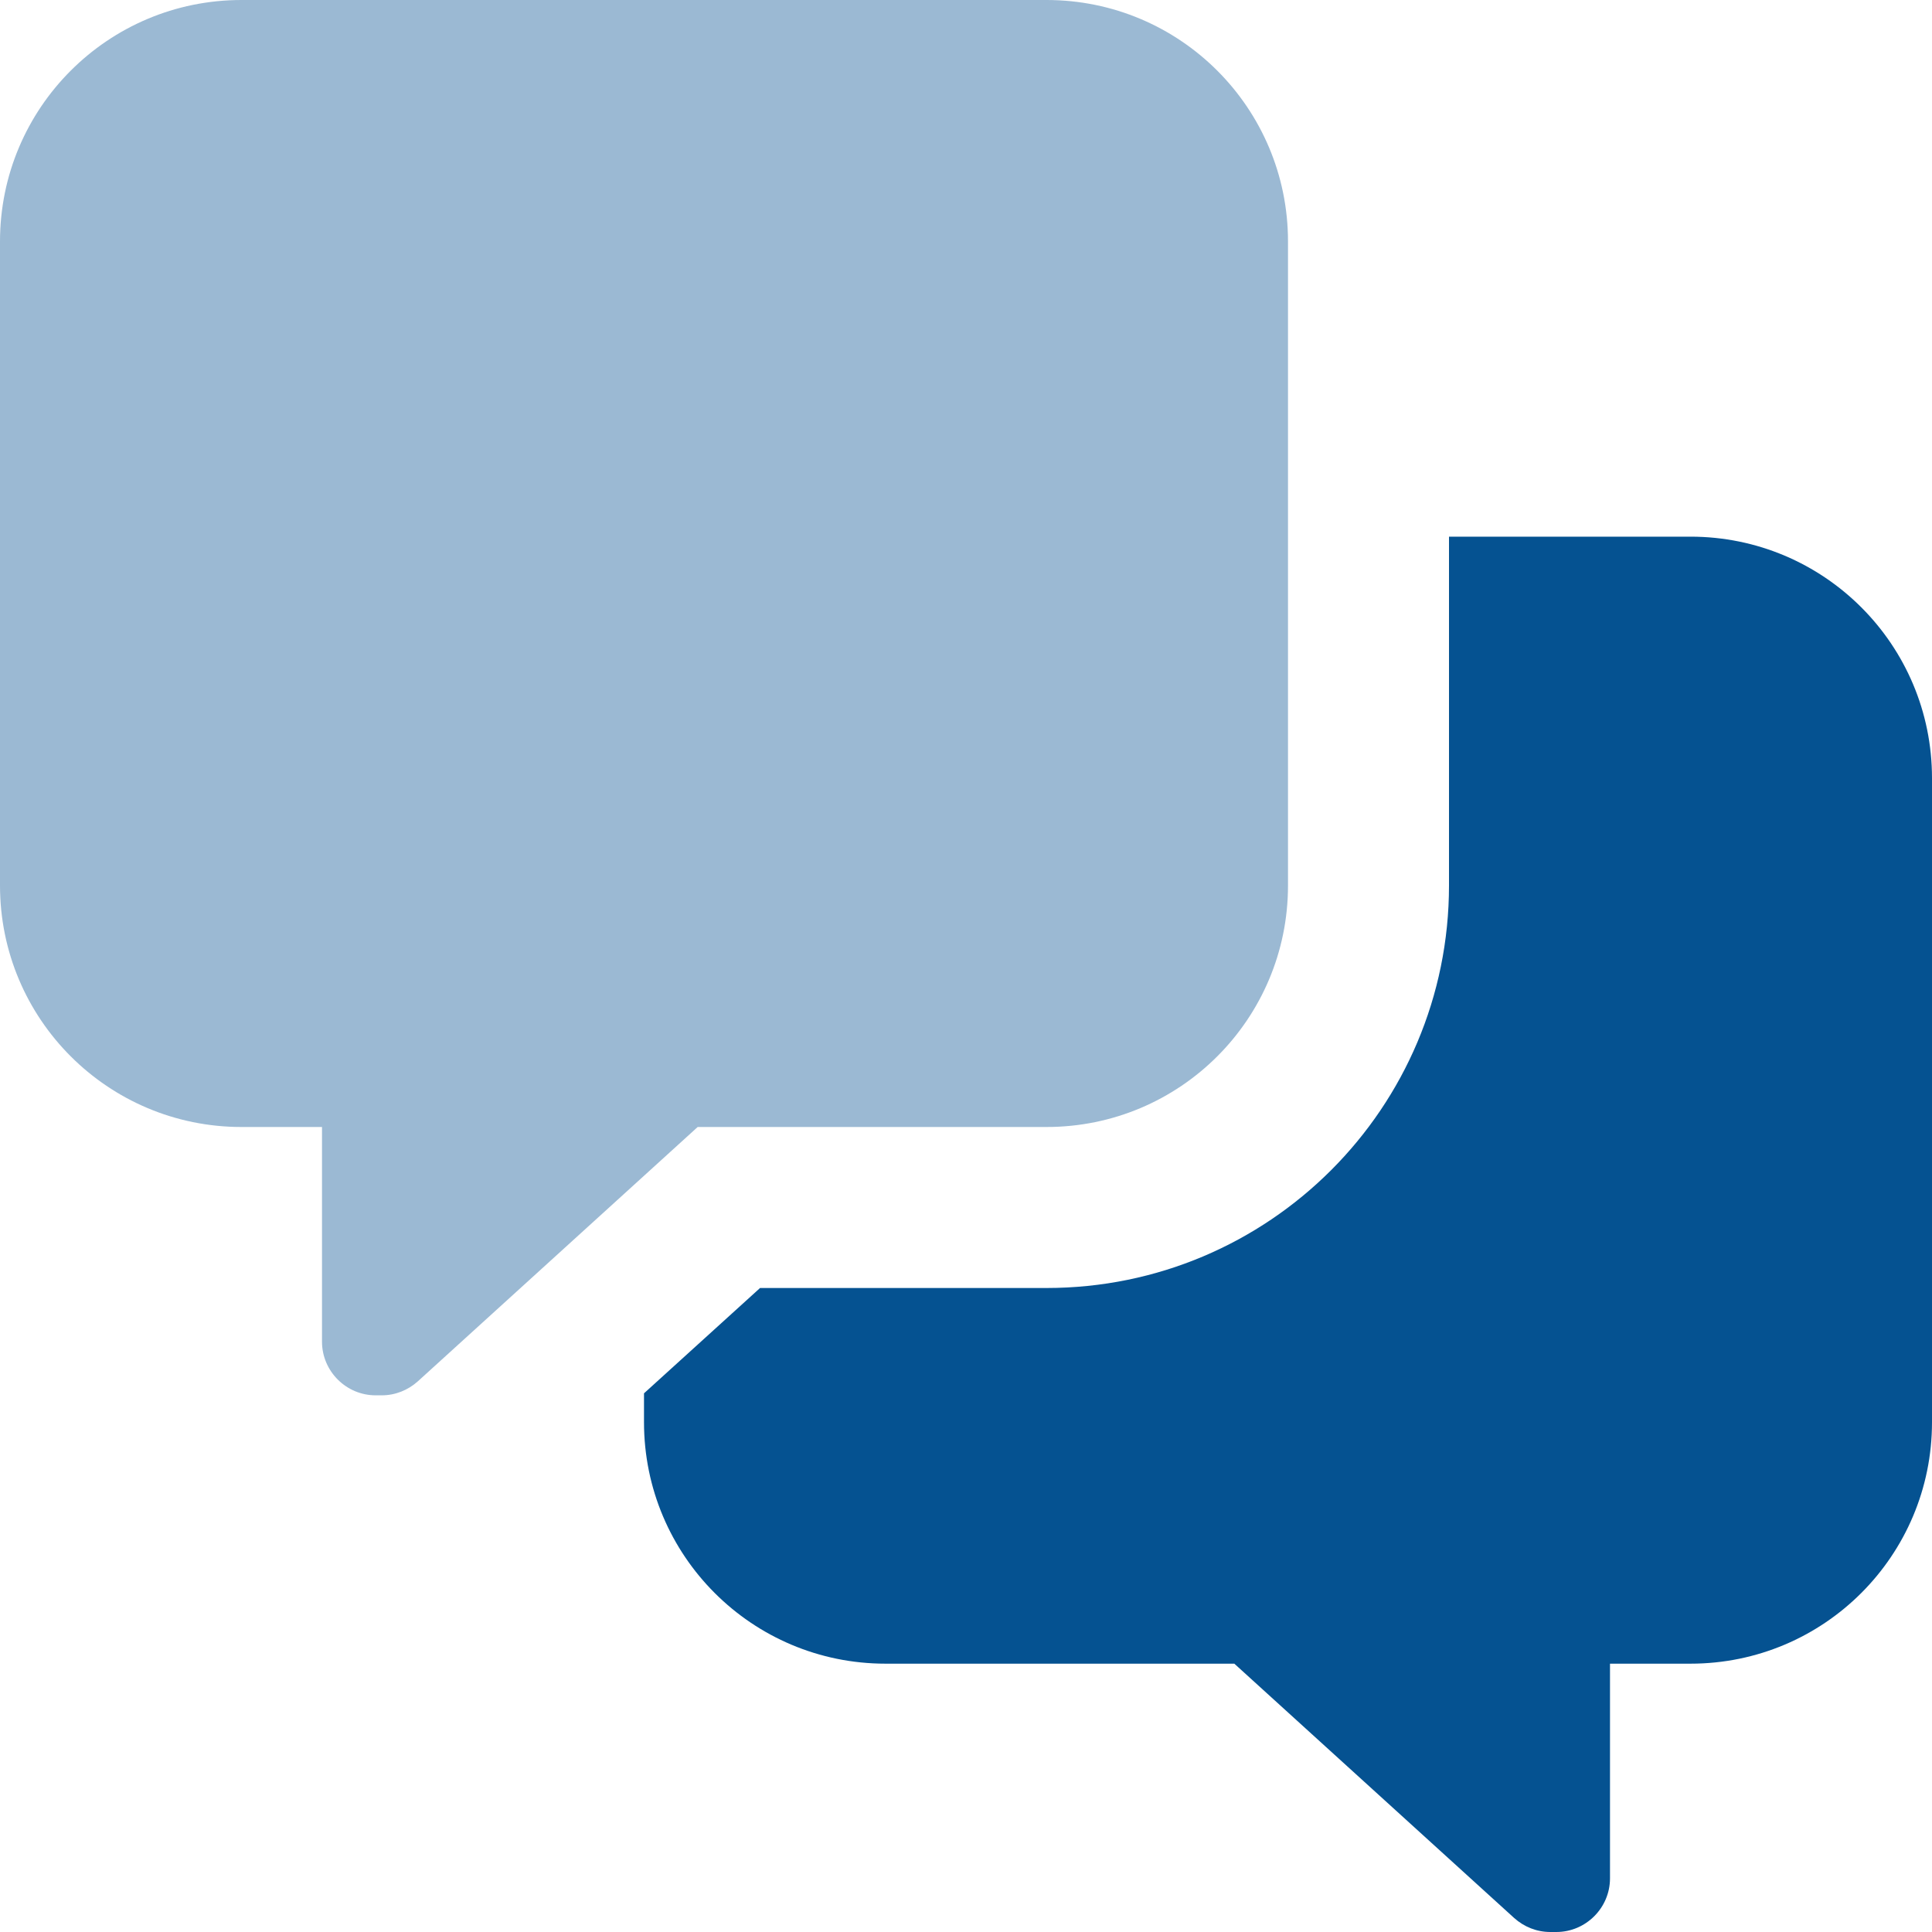
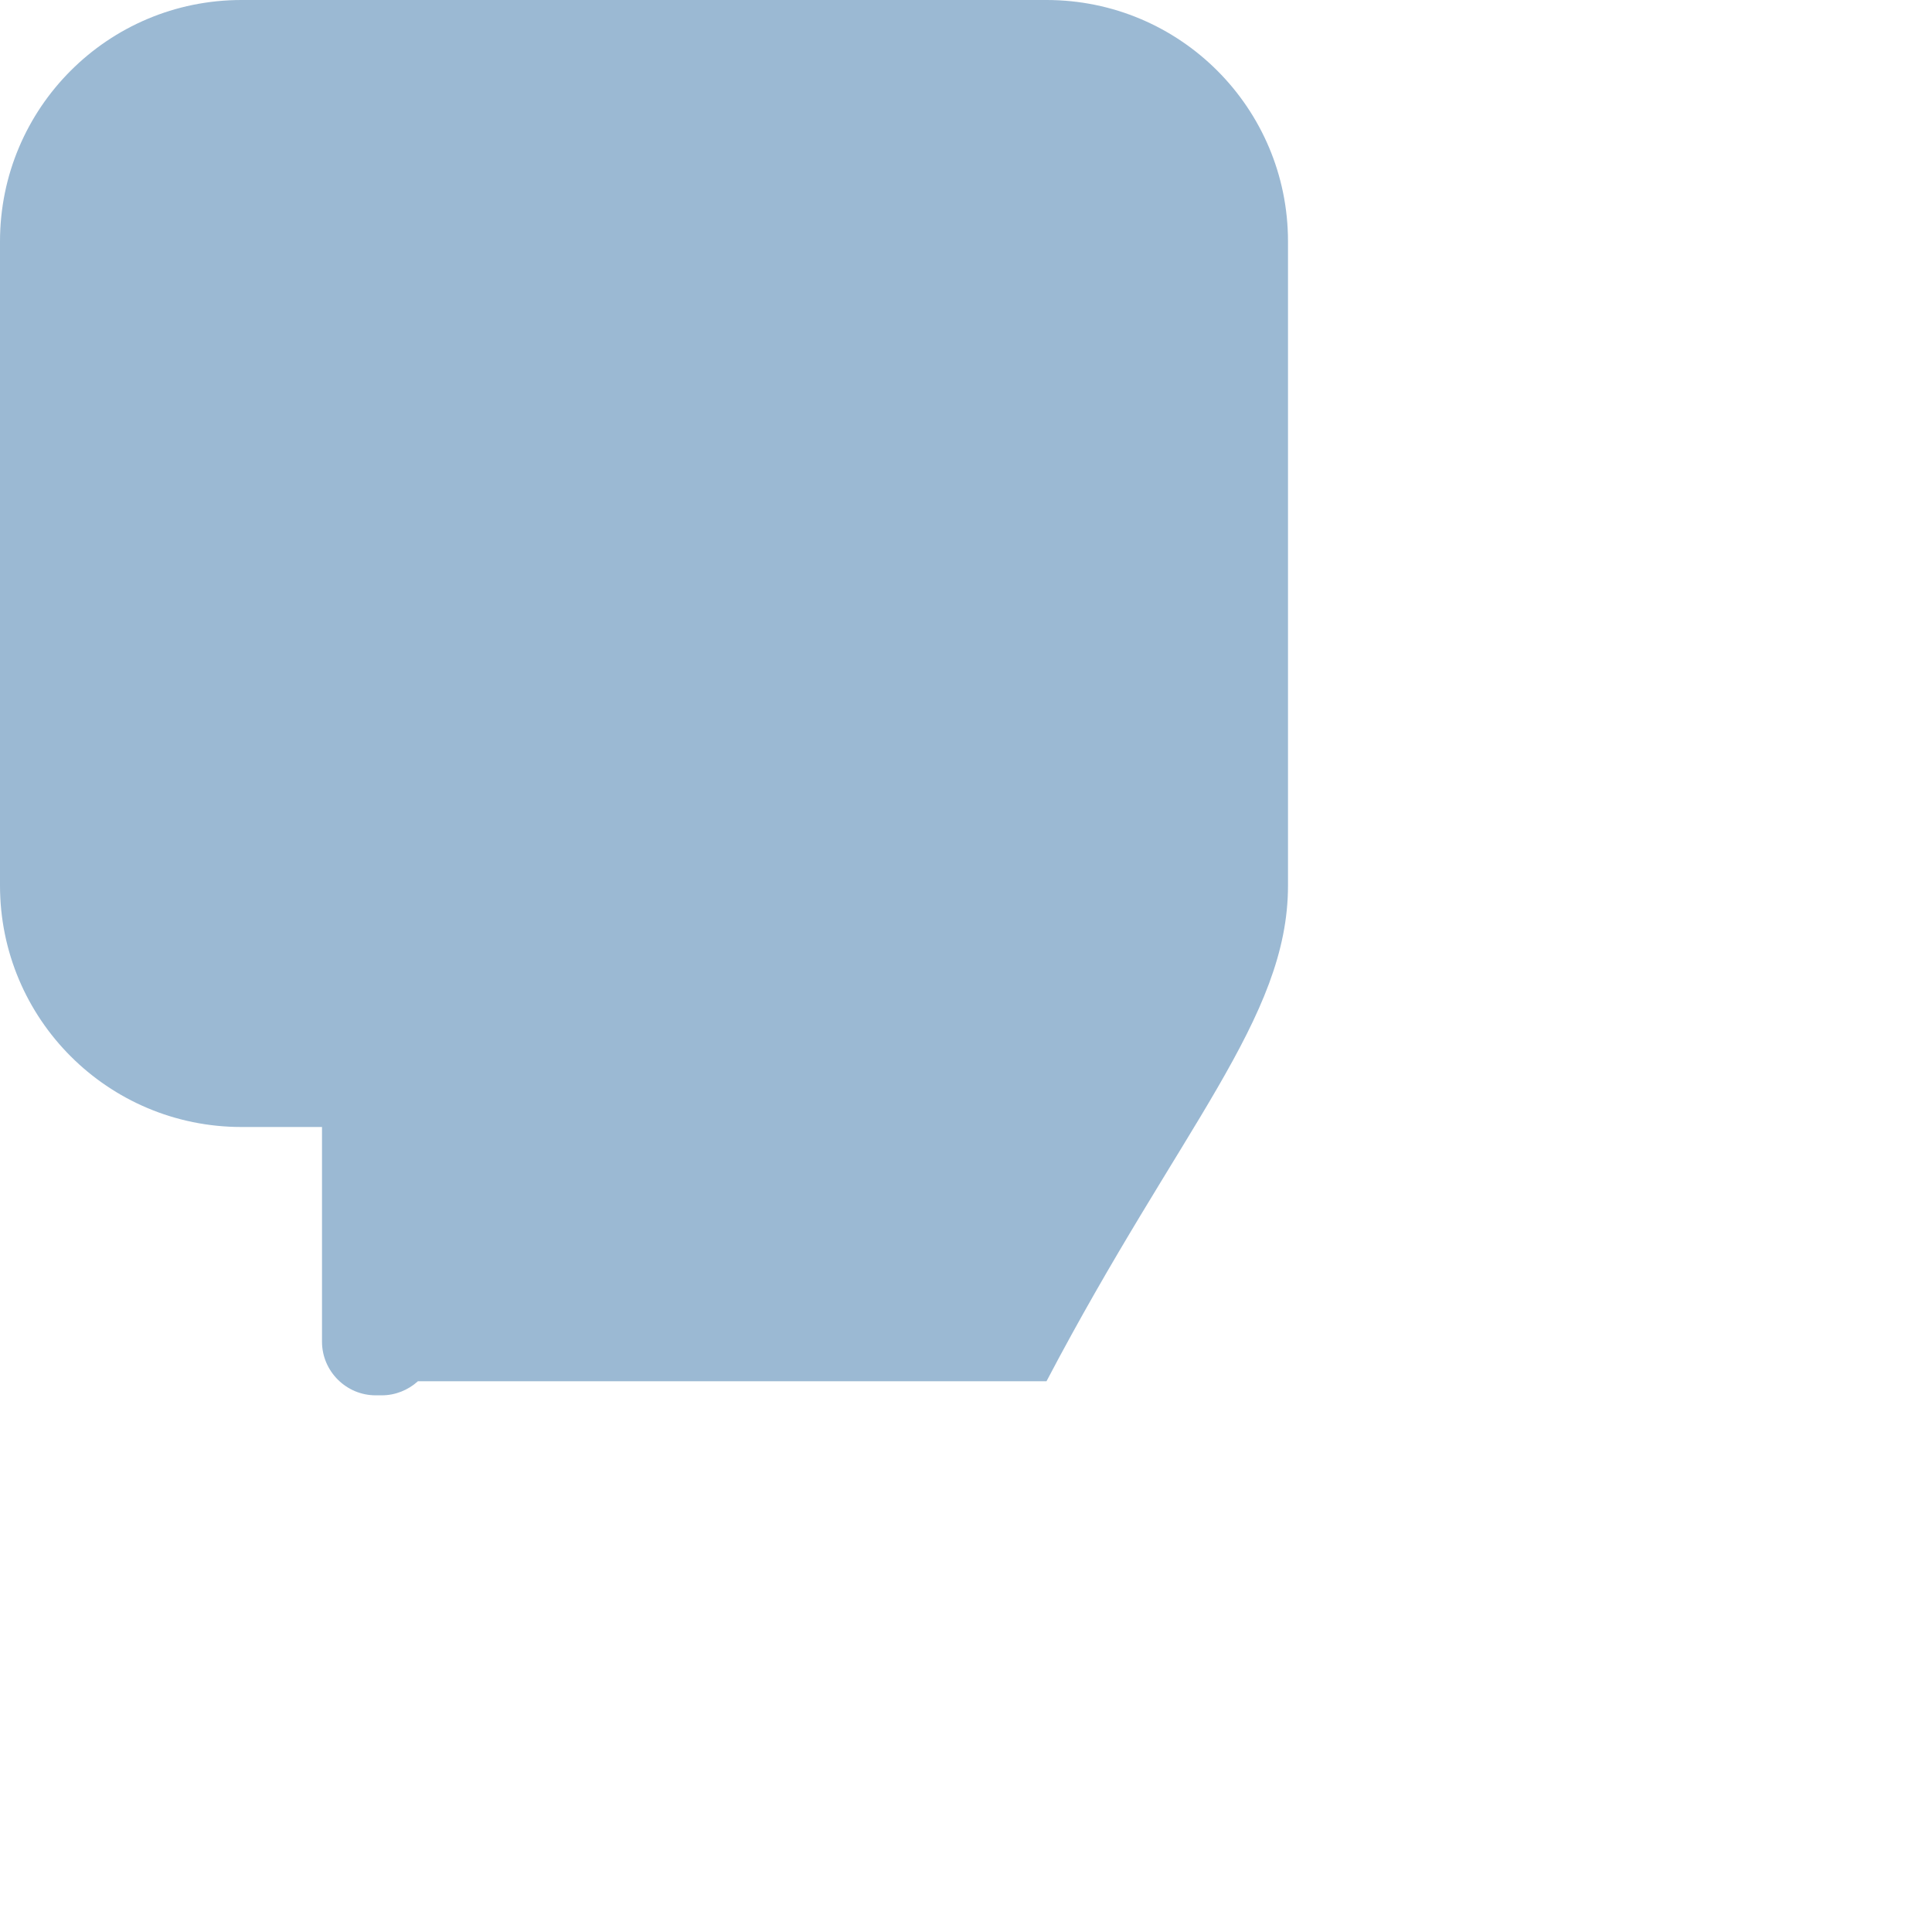
<svg xmlns="http://www.w3.org/2000/svg" width="150" height="150" viewBox="0 0 150 150" fill="none">
  <g clip-path="url(#clip0_44_17)">
-     <path opacity="0.4" d="M0 18.75V68.75C0 79.115 8.385 87.5 18.75 87.5H25V104.167C25 106.458 26.875 108.333 29.167 108.333H29.635C30.677 108.333 31.667 107.943 32.448 107.24L54.167 87.5H81.25C91.615 87.5 100 79.115 100 68.75V18.75C100 8.385 91.615 0 81.25 0H18.75C8.385 0 0 8.385 0 18.75Z" fill="#055291" />
-     <path d="M50 110.417V108.177L59.01 100H81.25C98.516 100 112.5 86.016 112.5 68.75V41.666H131.25C141.615 41.666 150 50.052 150 60.416V110.417C150 120.781 141.615 129.167 131.25 129.167H125V145.833C125 148.125 123.125 150 120.833 150H120.365C119.323 150 118.333 149.609 117.552 148.906L95.833 129.167H68.75C58.385 129.167 50 120.781 50 110.417Z" fill="#055291" />
+     <path opacity="0.4" d="M0 18.75V68.75C0 79.115 8.385 87.5 18.75 87.5H25V104.167C25 106.458 26.875 108.333 29.167 108.333H29.635C30.677 108.333 31.667 107.943 32.448 107.24H81.25C91.615 87.5 100 79.115 100 68.75V18.75C100 8.385 91.615 0 81.25 0H18.75C8.385 0 0 8.385 0 18.75Z" fill="#055291" />
  </g>
  <defs>
    <clipPath id="clip0_44_17">
      <rect width="150" height="150" fill="white" />
    </clipPath>
  </defs>
</svg>